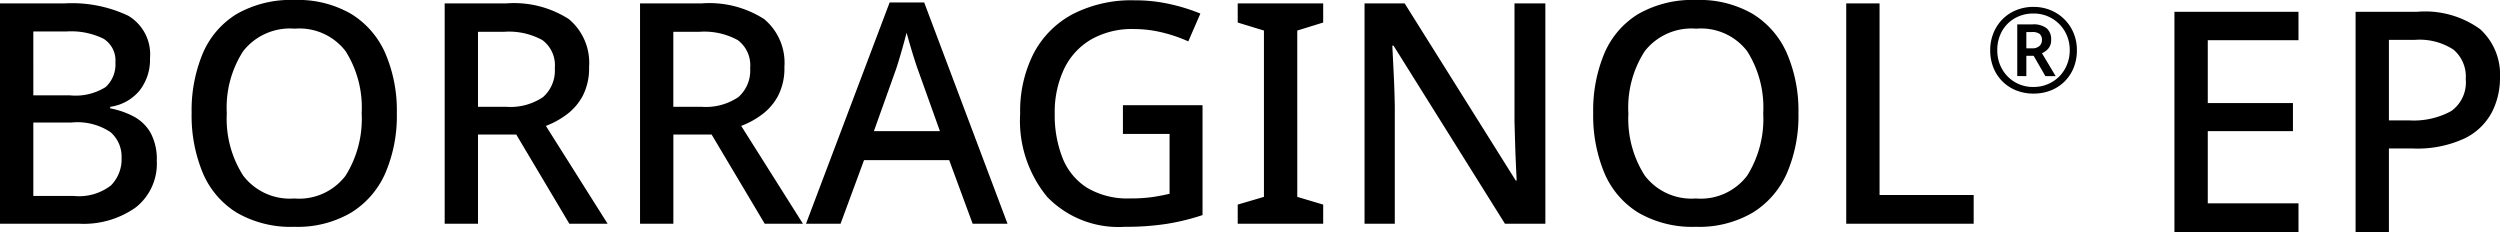
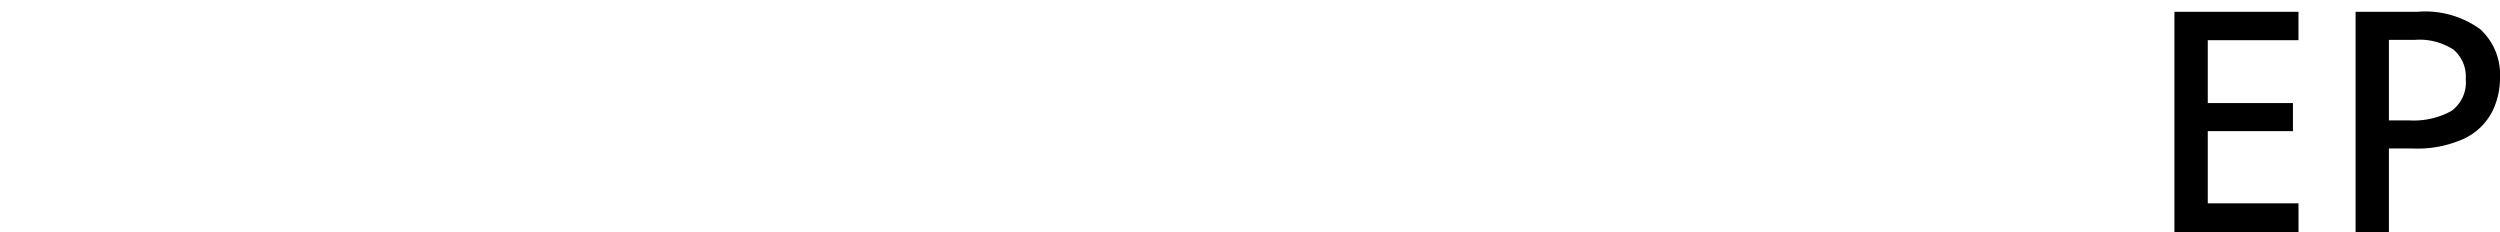
<svg xmlns="http://www.w3.org/2000/svg" width="178.236" height="16.548" viewBox="0 0 178.236 16.548">
  <g id="グループ_2301" data-name="グループ 2301" transform="translate(-448.381 -877.05)">
-     <path id="パス_47302" data-name="パス 47302" d="M-69.619-15.708h4.6a9.385,9.385,0,0,1,4.543.88,3.2,3.2,0,0,1,1.551,3.036A3.553,3.553,0,0,1-59.664-9.5a3.312,3.312,0,0,1-2.1,1.166v.11a5.857,5.857,0,0,1,1.683.583,3.005,3.005,0,0,1,1.2,1.166,3.946,3.946,0,0,1,.44,1.991,3.965,3.965,0,0,1-1.5,3.322A6.417,6.417,0,0,1-63.987,0h-5.632Zm2.376,6.556h2.618a4.014,4.014,0,0,0,2.541-.594,2.19,2.19,0,0,0,.693-1.76,1.82,1.82,0,0,0-.847-1.683,5.244,5.244,0,0,0-2.651-.517h-2.354Zm0,1.936V-1.98h2.882a3.731,3.731,0,0,0,2.651-.748,2.655,2.655,0,0,0,.759-1.98,2.311,2.311,0,0,0-.781-1.815,4.246,4.246,0,0,0-2.783-.693Zm25.916-.66a10.325,10.325,0,0,1-.814,4.257A6.258,6.258,0,0,1-44.583-.792,7.535,7.535,0,0,1-48.631.22,7.67,7.67,0,0,1-52.745-.792a6.119,6.119,0,0,1-2.42-2.838A10.655,10.655,0,0,1-55.957-7.9a10.515,10.515,0,0,1,.792-4.235,6.064,6.064,0,0,1,2.42-2.816,7.782,7.782,0,0,1,4.136-1,7.541,7.541,0,0,1,4.037,1,6.213,6.213,0,0,1,2.431,2.816A10.325,10.325,0,0,1-41.327-7.876Zm-12.122,0a7.5,7.5,0,0,0,1.166,4.444A4.186,4.186,0,0,0-48.631-1.8a4.151,4.151,0,0,0,3.652-1.628,7.611,7.611,0,0,0,1.144-4.444A7.505,7.505,0,0,0-44.979-12.3a4.149,4.149,0,0,0-3.63-1.606A4.234,4.234,0,0,0-52.283-12.3,7.4,7.4,0,0,0-53.449-7.876Zm19.932-7.832a7.226,7.226,0,0,1,4.455,1.122,4.053,4.053,0,0,1,1.441,3.41,4.283,4.283,0,0,1-.44,2.035,3.986,3.986,0,0,1-1.155,1.353,6.036,6.036,0,0,1-1.485.814L-26.3,0h-2.728l-3.784-6.358h-2.728V0h-2.376V-15.708Zm-.154,2.024h-1.87v5.346h1.98A4.148,4.148,0,0,0-30.9-9.031a2.518,2.518,0,0,0,.836-2.057,2.237,2.237,0,0,0-.88-2A4.952,4.952,0,0,0-33.671-13.684Zm14.08-2.024a7.226,7.226,0,0,1,4.455,1.122,4.053,4.053,0,0,1,1.441,3.41,4.283,4.283,0,0,1-.44,2.035A3.986,3.986,0,0,1-15.29-7.788a6.036,6.036,0,0,1-1.485.814L-12.375,0H-15.1l-3.784-6.358h-2.728V0h-2.376V-15.708Zm-.154,2.024h-1.87v5.346h1.98a4.148,4.148,0,0,0,2.662-.693,2.518,2.518,0,0,0,.836-2.057,2.237,2.237,0,0,0-.88-2A4.952,4.952,0,0,0-19.745-13.684ZM-.275,0-1.947-4.532H-8.019L-9.691,0h-2.464l5.962-15.774h2.464L2.211,0ZM-2.607-6.6l-1.584-4.422q-.088-.242-.242-.726t-.308-1.012q-.154-.528-.242-.858-.176.682-.4,1.452t-.352,1.144L-7.315-6.6ZM10.439-8.448h5.676V-.616a16.137,16.137,0,0,1-2.563.627A19.056,19.056,0,0,1,10.571.22,7.068,7.068,0,0,1,5.038-1.914a8.551,8.551,0,0,1-1.925-5.94,9.052,9.052,0,0,1,.957-4.279,6.666,6.666,0,0,1,2.783-2.805,9.163,9.163,0,0,1,4.422-.99,11.43,11.43,0,0,1,2.486.264,13.331,13.331,0,0,1,2.2.682L15.1-13a10.434,10.434,0,0,0-1.826-.627,8.585,8.585,0,0,0-2.09-.253,5.862,5.862,0,0,0-3,.737,4.843,4.843,0,0,0-1.936,2.1,7.2,7.2,0,0,0-.671,3.212,8.3,8.3,0,0,0,.55,3.124A4.462,4.462,0,0,0,7.865-2.574a5.619,5.619,0,0,0,3.1.77,10.819,10.819,0,0,0,1.6-.1q.649-.1,1.2-.231V-6.4H10.439ZM24.717,0H18.623V-1.364l1.87-.55V-13.772l-1.87-.572v-1.364h6.094v1.364l-1.848.572V-1.914l1.848.55Zm15.84,0H37.675L29.733-12.694h-.088q.044.88.1,2.013t.077,2.321V0H27.665V-15.708h2.86L38.445-3.08h.066q-.022-.462-.055-1.166T38.4-5.753q-.022-.8-.044-1.507v-8.448h2.2ZM58.6-7.876a10.325,10.325,0,0,1-.814,4.257A6.258,6.258,0,0,1,55.341-.792,7.535,7.535,0,0,1,51.293.22,7.67,7.67,0,0,1,47.179-.792a6.119,6.119,0,0,1-2.42-2.838A10.655,10.655,0,0,1,43.967-7.9a10.515,10.515,0,0,1,.792-4.235,6.064,6.064,0,0,1,2.42-2.816,7.782,7.782,0,0,1,4.136-1,7.541,7.541,0,0,1,4.037,1,6.213,6.213,0,0,1,2.431,2.816A10.325,10.325,0,0,1,58.6-7.876Zm-12.122,0a7.5,7.5,0,0,0,1.166,4.444A4.186,4.186,0,0,0,51.293-1.8a4.151,4.151,0,0,0,3.652-1.628,7.611,7.611,0,0,0,1.144-4.444A7.505,7.505,0,0,0,54.945-12.3a4.149,4.149,0,0,0-3.63-1.606A4.234,4.234,0,0,0,47.641-12.3,7.4,7.4,0,0,0,46.475-7.876ZM62.007,0V-15.708h2.376V-2.046h6.71V0Z" transform="translate(518 893)" />
    <path id="パス_47303" data-name="パス 47303" d="M-2.255,0H-11.1V-15.708h8.844v2.024H-8.723V-9.2h6.072v2H-8.723v5.148h6.468Zm8.47-15.708A6.684,6.684,0,0,1,10.7-14.465,4.38,4.38,0,0,1,12.111-11a5.349,5.349,0,0,1-.583,2.464A4.361,4.361,0,0,1,9.581-6.677a8.019,8.019,0,0,1-3.7.715H4.191V0H1.815V-15.708Zm-.176,2H4.191v5.742h1.43a5.554,5.554,0,0,0,3.025-.671,2.516,2.516,0,0,0,1.023-2.277,2.51,2.51,0,0,0-.88-2.1A4.433,4.433,0,0,0,6.039-13.706Z" transform="translate(614.506 893.598)" />
-     <path id="パス_47301" data-name="パス 47301" d="M-.58-1.06a3.282,3.282,0,0,1-1.238-.227A2.908,2.908,0,0,1-2.8-1.931a2.908,2.908,0,0,1-.644-.981A3.282,3.282,0,0,1-3.67-4.15a3.206,3.206,0,0,1,.232-1.229,2.994,2.994,0,0,1,.644-.981,2.915,2.915,0,0,1,.977-.648A3.229,3.229,0,0,1-.58-7.24a3.159,3.159,0,0,1,1.2.227,3.011,3.011,0,0,1,.985.644,3.005,3.005,0,0,1,.665.981A3.13,3.13,0,0,1,2.51-4.15a3.282,3.282,0,0,1-.227,1.238,2.908,2.908,0,0,1-.644.981,2.908,2.908,0,0,1-.981.644A3.282,3.282,0,0,1-.58-1.06Zm0-.472a2.58,2.58,0,0,0,1-.194,2.539,2.539,0,0,0,.821-.543A2.534,2.534,0,0,0,1.794-3.1,2.685,2.685,0,0,0,2-4.15a2.717,2.717,0,0,0-.189-1.015A2.508,2.508,0,0,0,1.268-6a2.581,2.581,0,0,0-.821-.564A2.535,2.535,0,0,0-.58-6.768a2.627,2.627,0,0,0-1.335.337,2.424,2.424,0,0,0-.918.926A2.711,2.711,0,0,0-3.165-4.15a2.666,2.666,0,0,0,.333,1.326,2.518,2.518,0,0,0,.914.943A2.546,2.546,0,0,0-.58-1.531Zm-1.162-.775V-5.994H-.656a1.519,1.519,0,0,1,1.01.278,1.023,1.023,0,0,1,.32.817.921.921,0,0,1-.2.627,1.19,1.19,0,0,1-.455.333L.995-2.306H.262L-.572-3.754h-.522v1.448Zm.648-1.979h.421a.731.731,0,0,0,.509-.164.557.557,0,0,0,.181-.434.524.524,0,0,0-.164-.429.844.844,0,0,0-.535-.135h-.413Z" transform="translate(593.942 884.782)" />
  </g>
</svg>